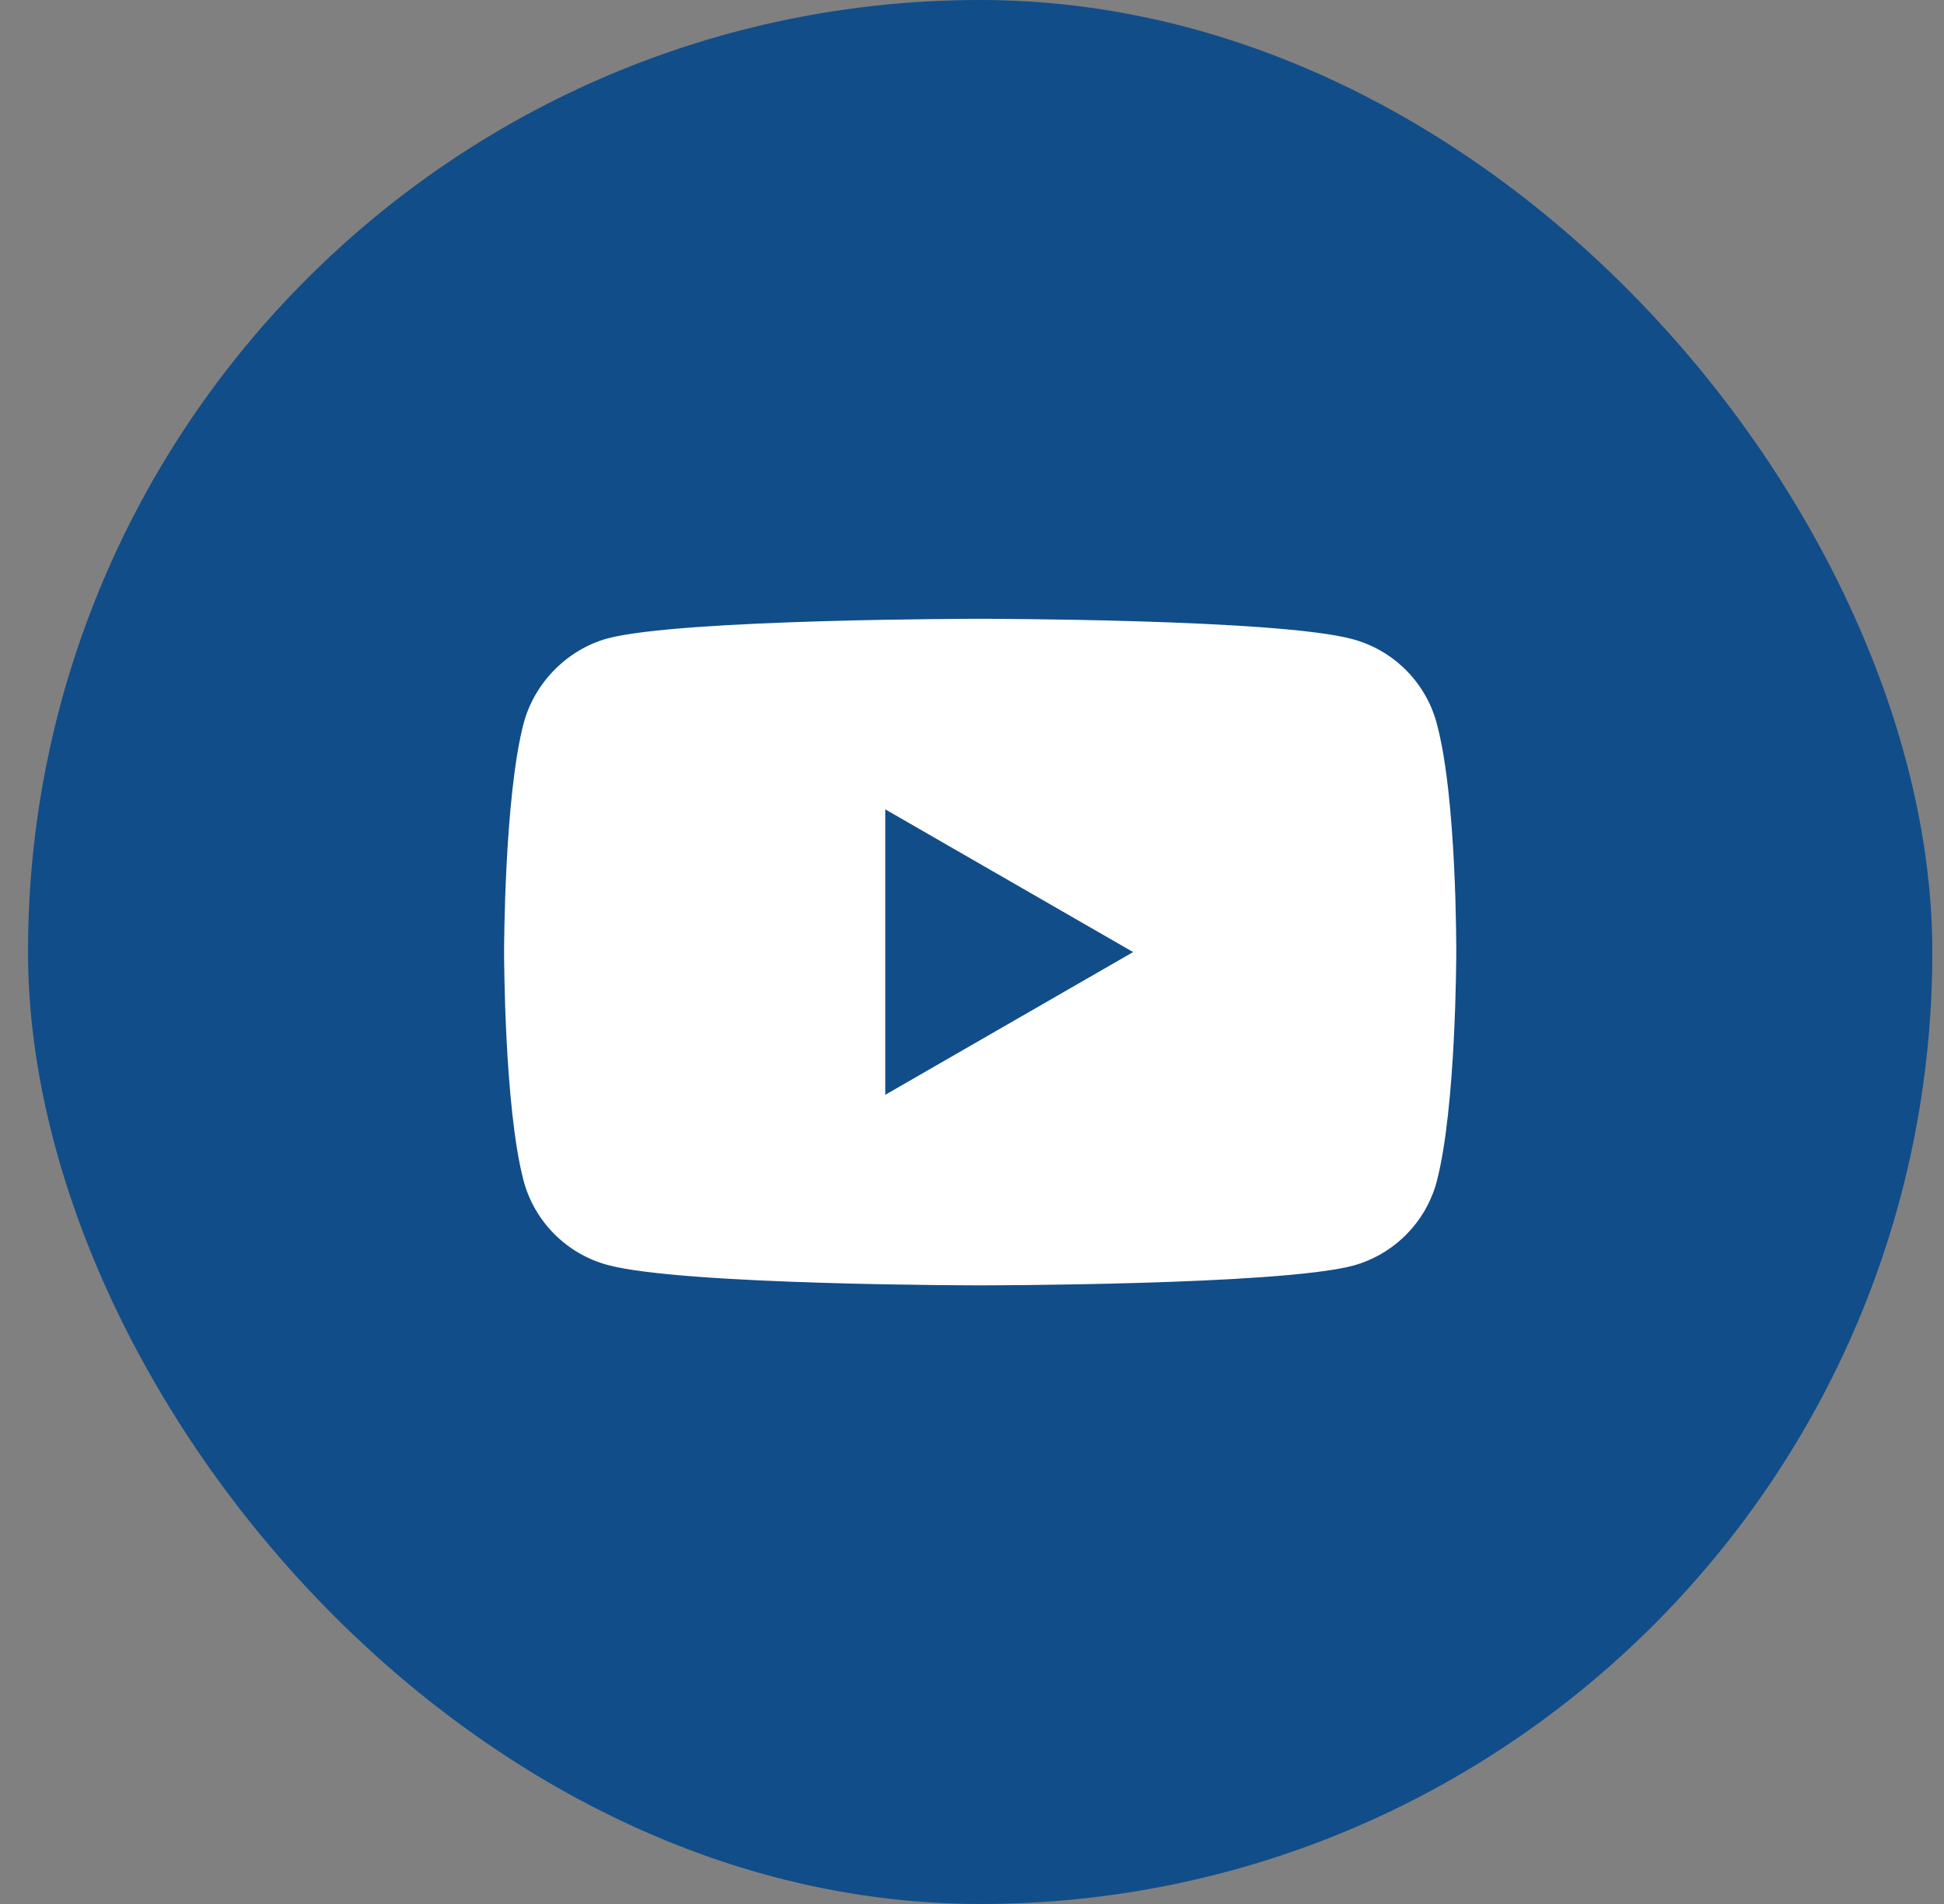
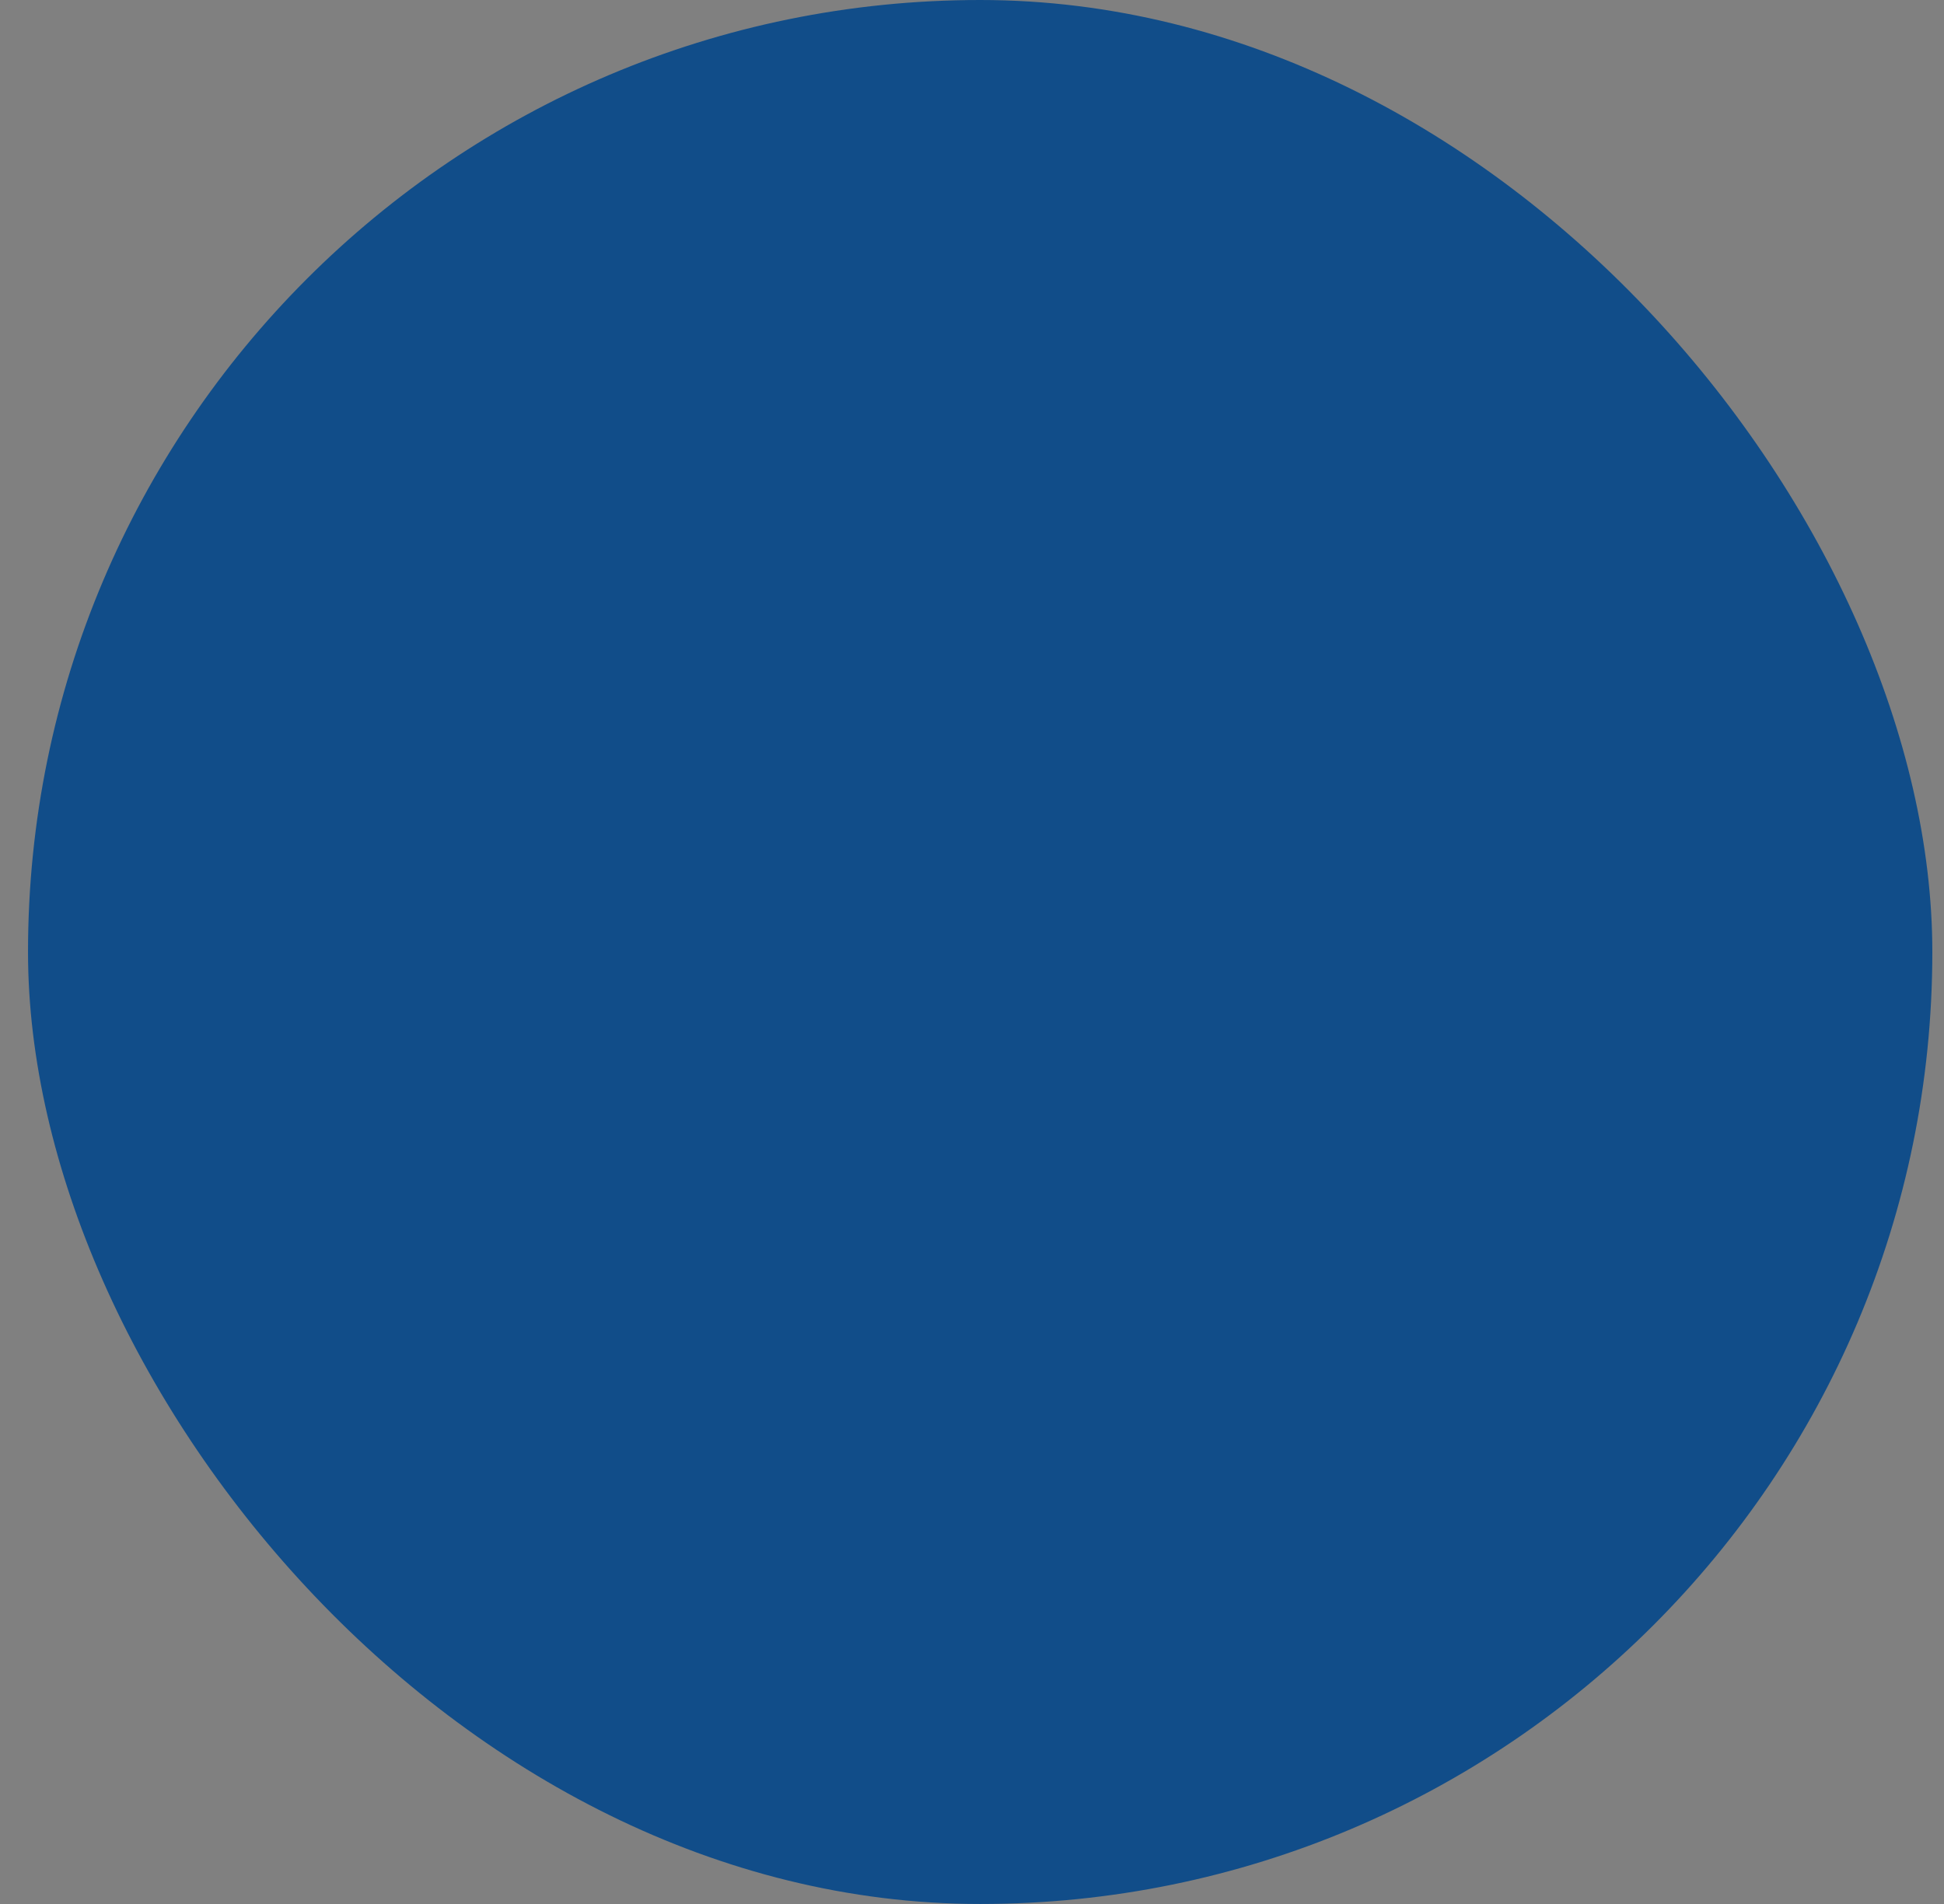
<svg xmlns="http://www.w3.org/2000/svg" width="49" height="48" viewBox="0 0 49 48" fill="none">
  <rect x="0" y="0" width="49" height="48" fill="#808080" stroke="none" />
  <rect x="0.706" width="48" height="48" rx="24" fill="#114D89" />
  <g clip-path="url(#clip0_10_1036)">
    <path d="M36.212 18.229C35.935 17.201 35.124 16.391 34.096 16.114C32.218 15.6 24.706 15.6 24.706 15.6C24.706 15.6 17.193 15.6 15.315 16.094C14.307 16.371 13.477 17.201 13.2 18.229C12.706 20.108 12.706 24.002 12.706 24.002C12.706 24.002 12.706 27.916 13.2 29.775C13.477 30.803 14.287 31.613 15.315 31.89C17.213 32.404 24.706 32.404 24.706 32.404C24.706 32.404 32.218 32.404 34.096 31.91C35.124 31.633 35.935 30.822 36.212 29.794C36.706 27.916 36.706 24.022 36.706 24.022C36.706 24.022 36.725 20.108 36.212 18.229Z" fill="white" />
-     <path d="M22.314 27.6L28.561 24.002L22.314 20.404V27.6Z" fill="#114D89" />
  </g>
  <defs>
    <clipPath id="clip0_10_1036">
-       <rect width="24" height="24" fill="white" transform="translate(12.706 12)" />
-     </clipPath>
+       </clipPath>
  </defs>
</svg>